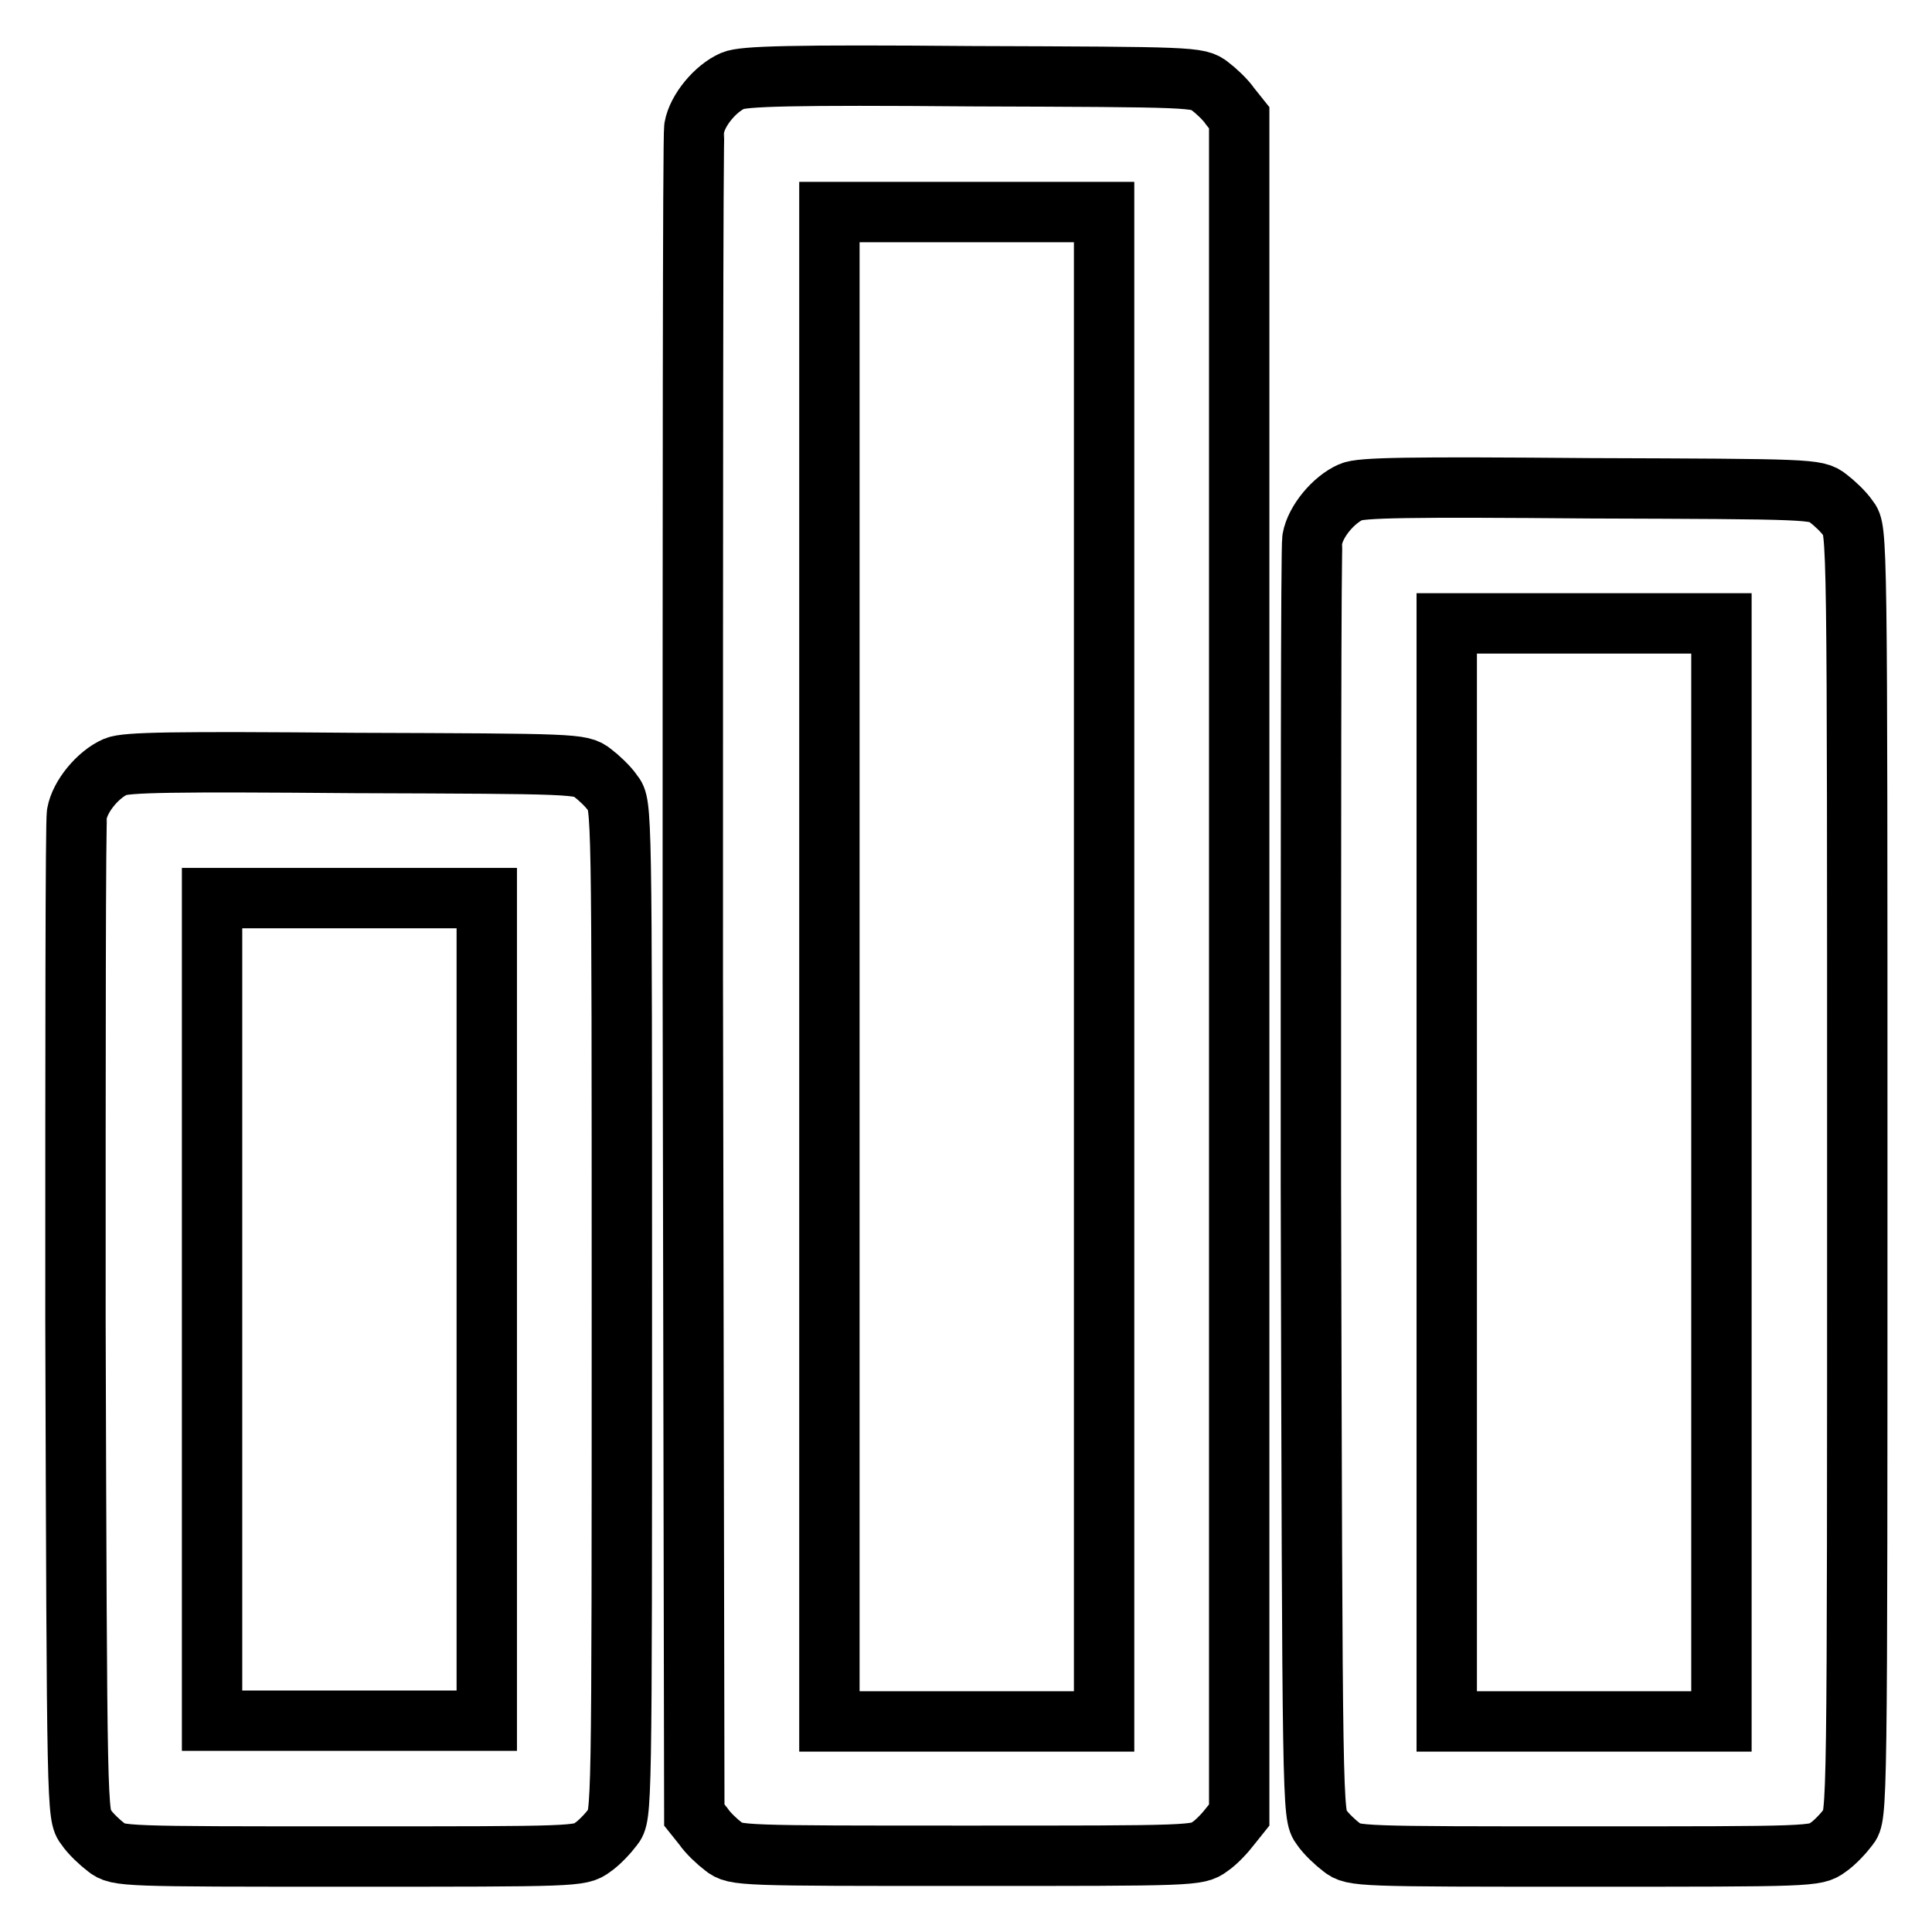
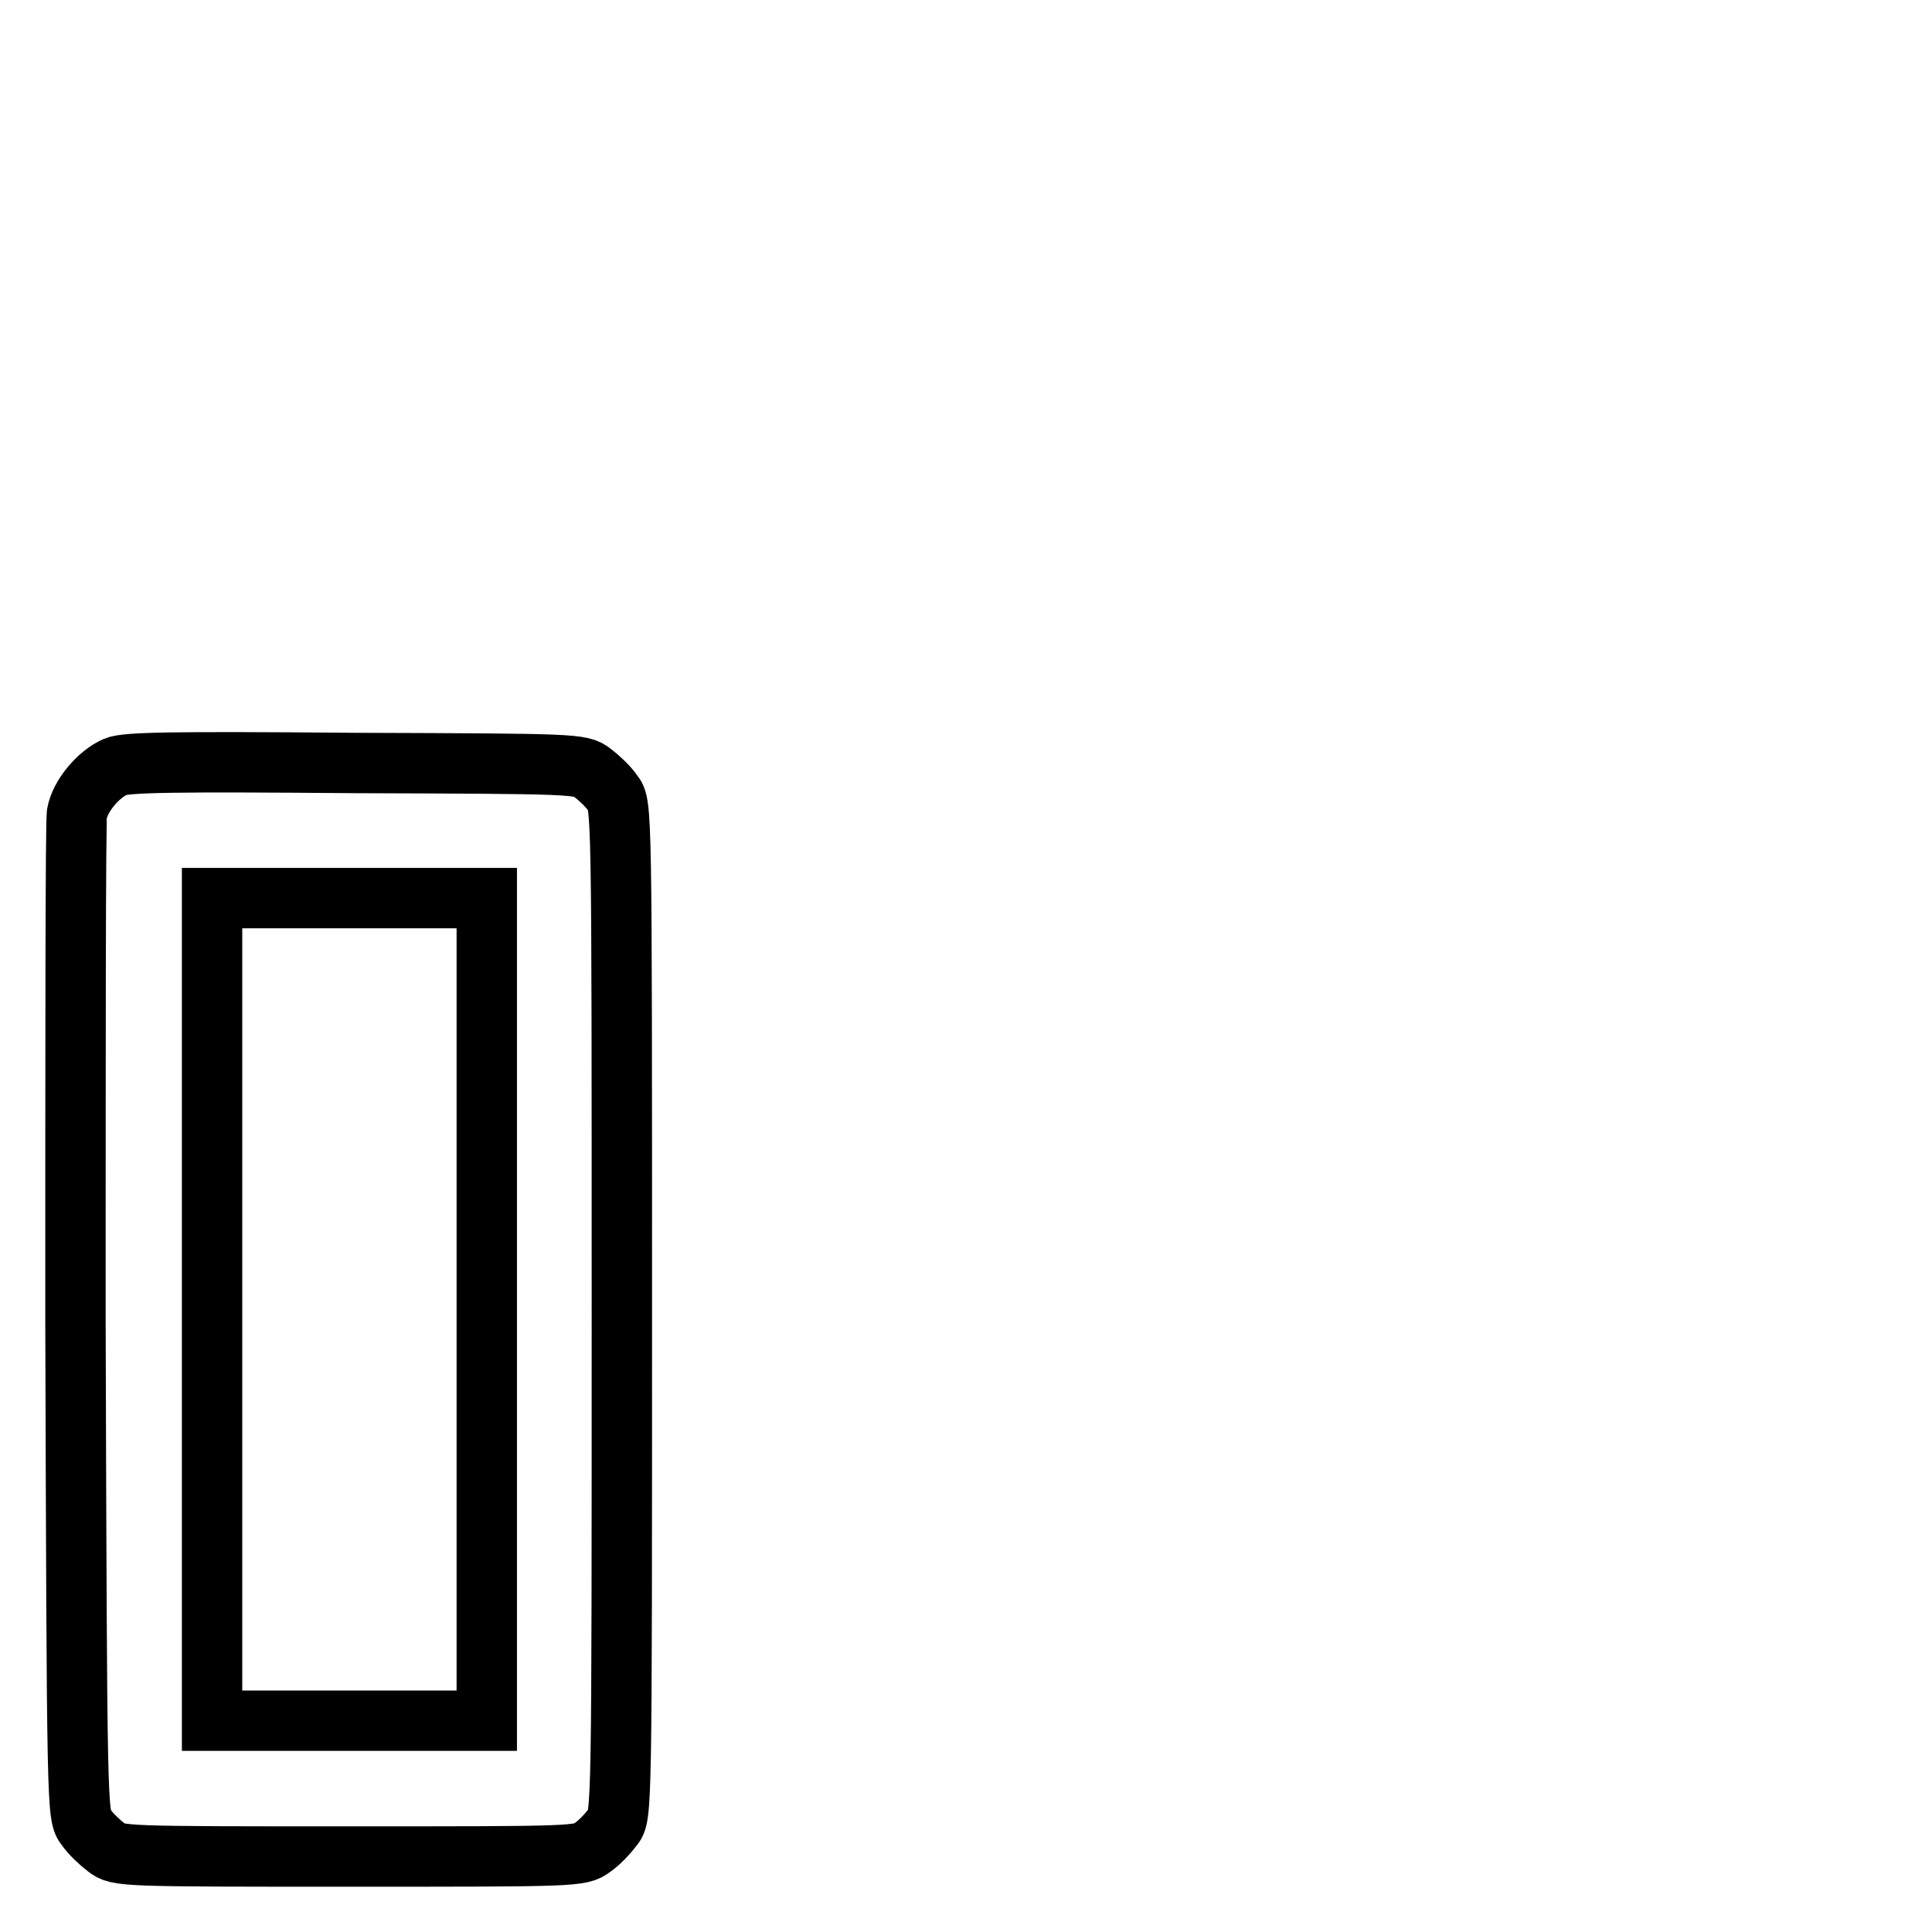
<svg xmlns="http://www.w3.org/2000/svg" version="1.1" x="0px" y="0px" viewBox="0 0 256 256" enable-background="new 0 0 256 256" xml:space="preserve">
  <g>
    <g>
      <g>
-         <path stroke-width="8" fill-opacity="0" stroke="#000000" d="M97.1,10.7c-2.3,1-4.7,3.9-5.1,6.2c-0.2,1-0.2,51.7-0.2,112.7L92,240.5l1.2,1.5c0.6,0.9,1.9,2.1,2.7,2.7c1.5,1.2,2.2,1.2,32.2,1.2s30.6,0,32.2-1.2c0.9-0.6,2.1-1.9,2.7-2.7l1.2-1.5V128.1V15.6l-1.2-1.5c-0.6-0.9-1.9-2.1-2.7-2.7c-1.5-1.2-2.3-1.2-31.5-1.3C104.7,9.9,98.5,10.1,97.1,10.7z M146.3,128.1v100h-18.2h-18.2v-100v-100h18.2h18.2V128.1z" />
-         <path stroke-width="8" fill-opacity="0" stroke="#000000" d="M179,65.2c-2.3,1-4.7,3.9-5.1,6.2c-0.2,1-0.2,39.4-0.2,85.5c0.2,83.4,0.2,83.6,1.4,85.2c0.6,0.9,1.9,2.1,2.7,2.7c1.5,1.2,2.2,1.2,32.2,1.2s30.6,0,32.2-1.2c0.9-0.6,2.1-1.9,2.7-2.7c1.2-1.5,1.2-1.6,1.2-86.7c0-85.1,0-85.2-1.2-86.7c-0.6-0.9-1.9-2.1-2.7-2.7c-1.5-1.2-2.3-1.2-31.5-1.3C186.6,64.5,180.3,64.6,179,65.2z M228.1,155.4v72.7h-18.2h-18.2v-72.7V82.6h18.2h18.2V155.4z" />
        <path stroke-width="8" fill-opacity="0" stroke="#000000" d="M15.3,101.6c-2.3,1-4.7,3.9-5.1,6.2c-0.2,1-0.2,31.3-0.2,67.3c0.2,65.1,0.2,65.5,1.4,67c0.6,0.9,1.9,2.1,2.7,2.7c1.5,1.2,2.2,1.2,32.2,1.2s30.6,0,32.2-1.2c0.9-0.6,2.1-1.9,2.7-2.7c1.2-1.5,1.2-1.8,1.2-68.5c0-66.8,0-67-1.2-68.5c-0.6-0.9-1.9-2.1-2.7-2.7c-1.5-1.2-2.3-1.2-31.5-1.3C22.9,100.9,16.7,101,15.3,101.6z M64.5,173.5v54.5H46.3H28.1v-54.5V119h18.2h18.2V173.5z" />
      </g>
    </g>
  </g>
</svg>